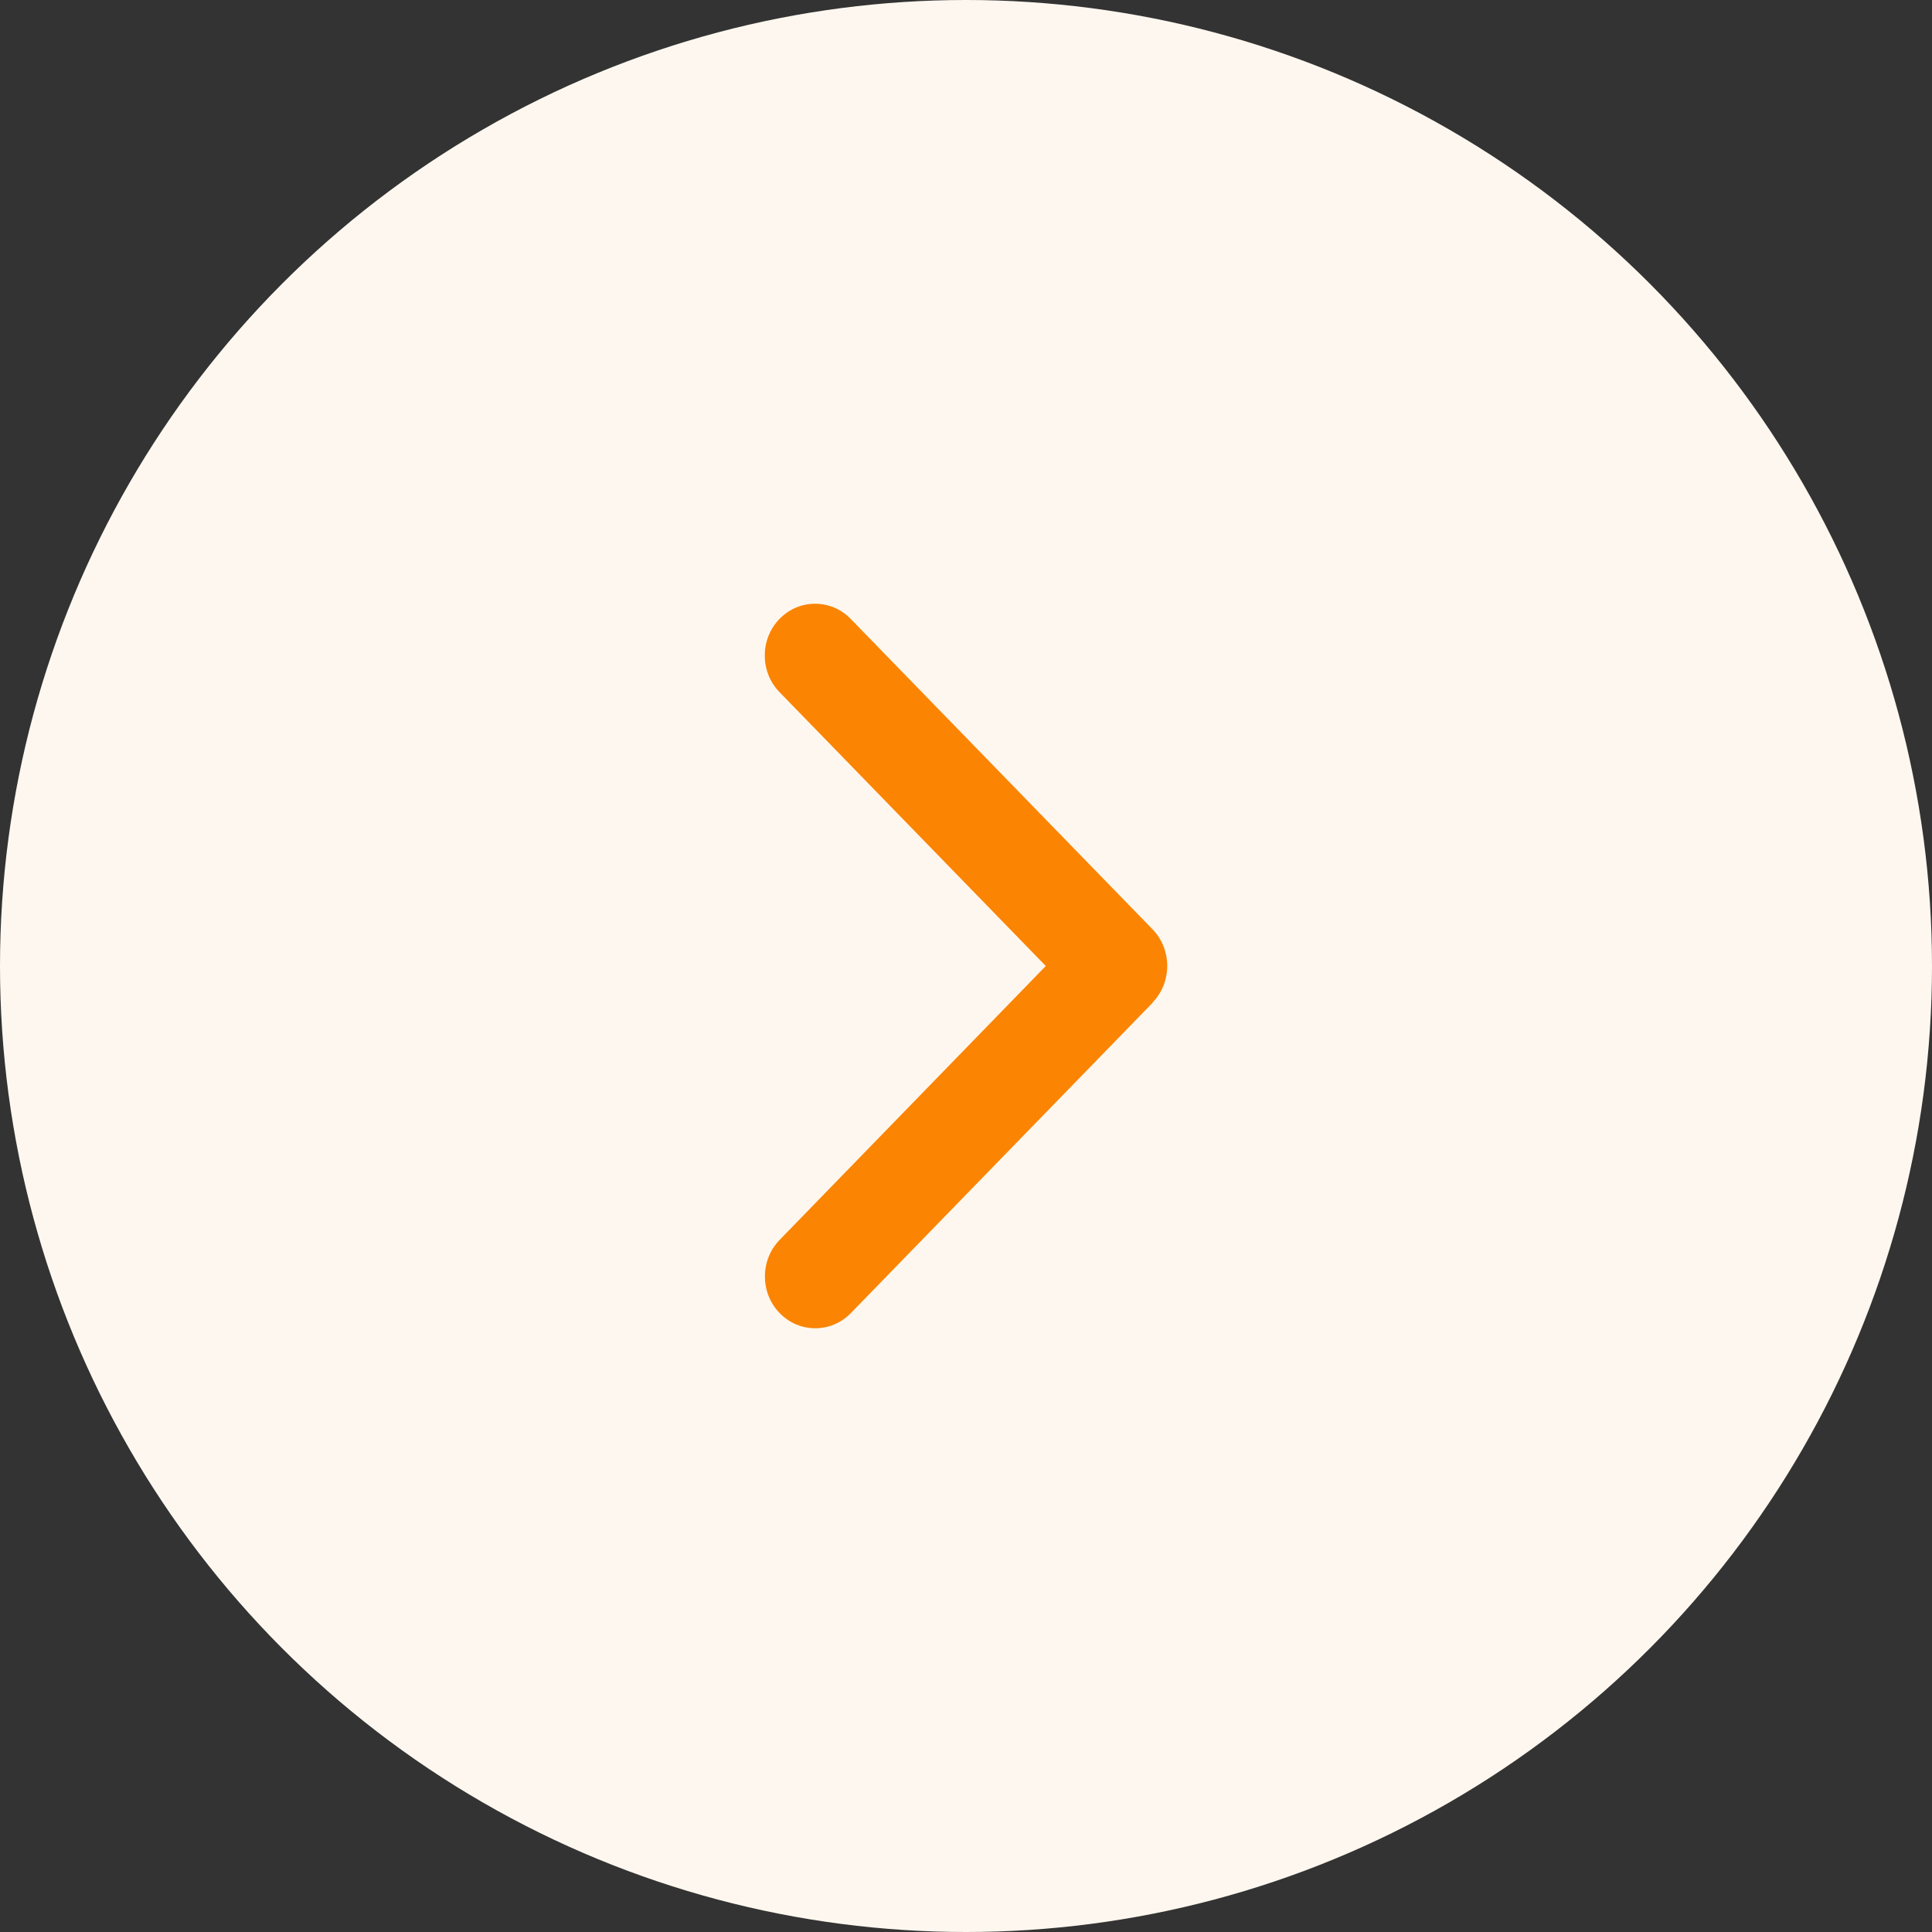
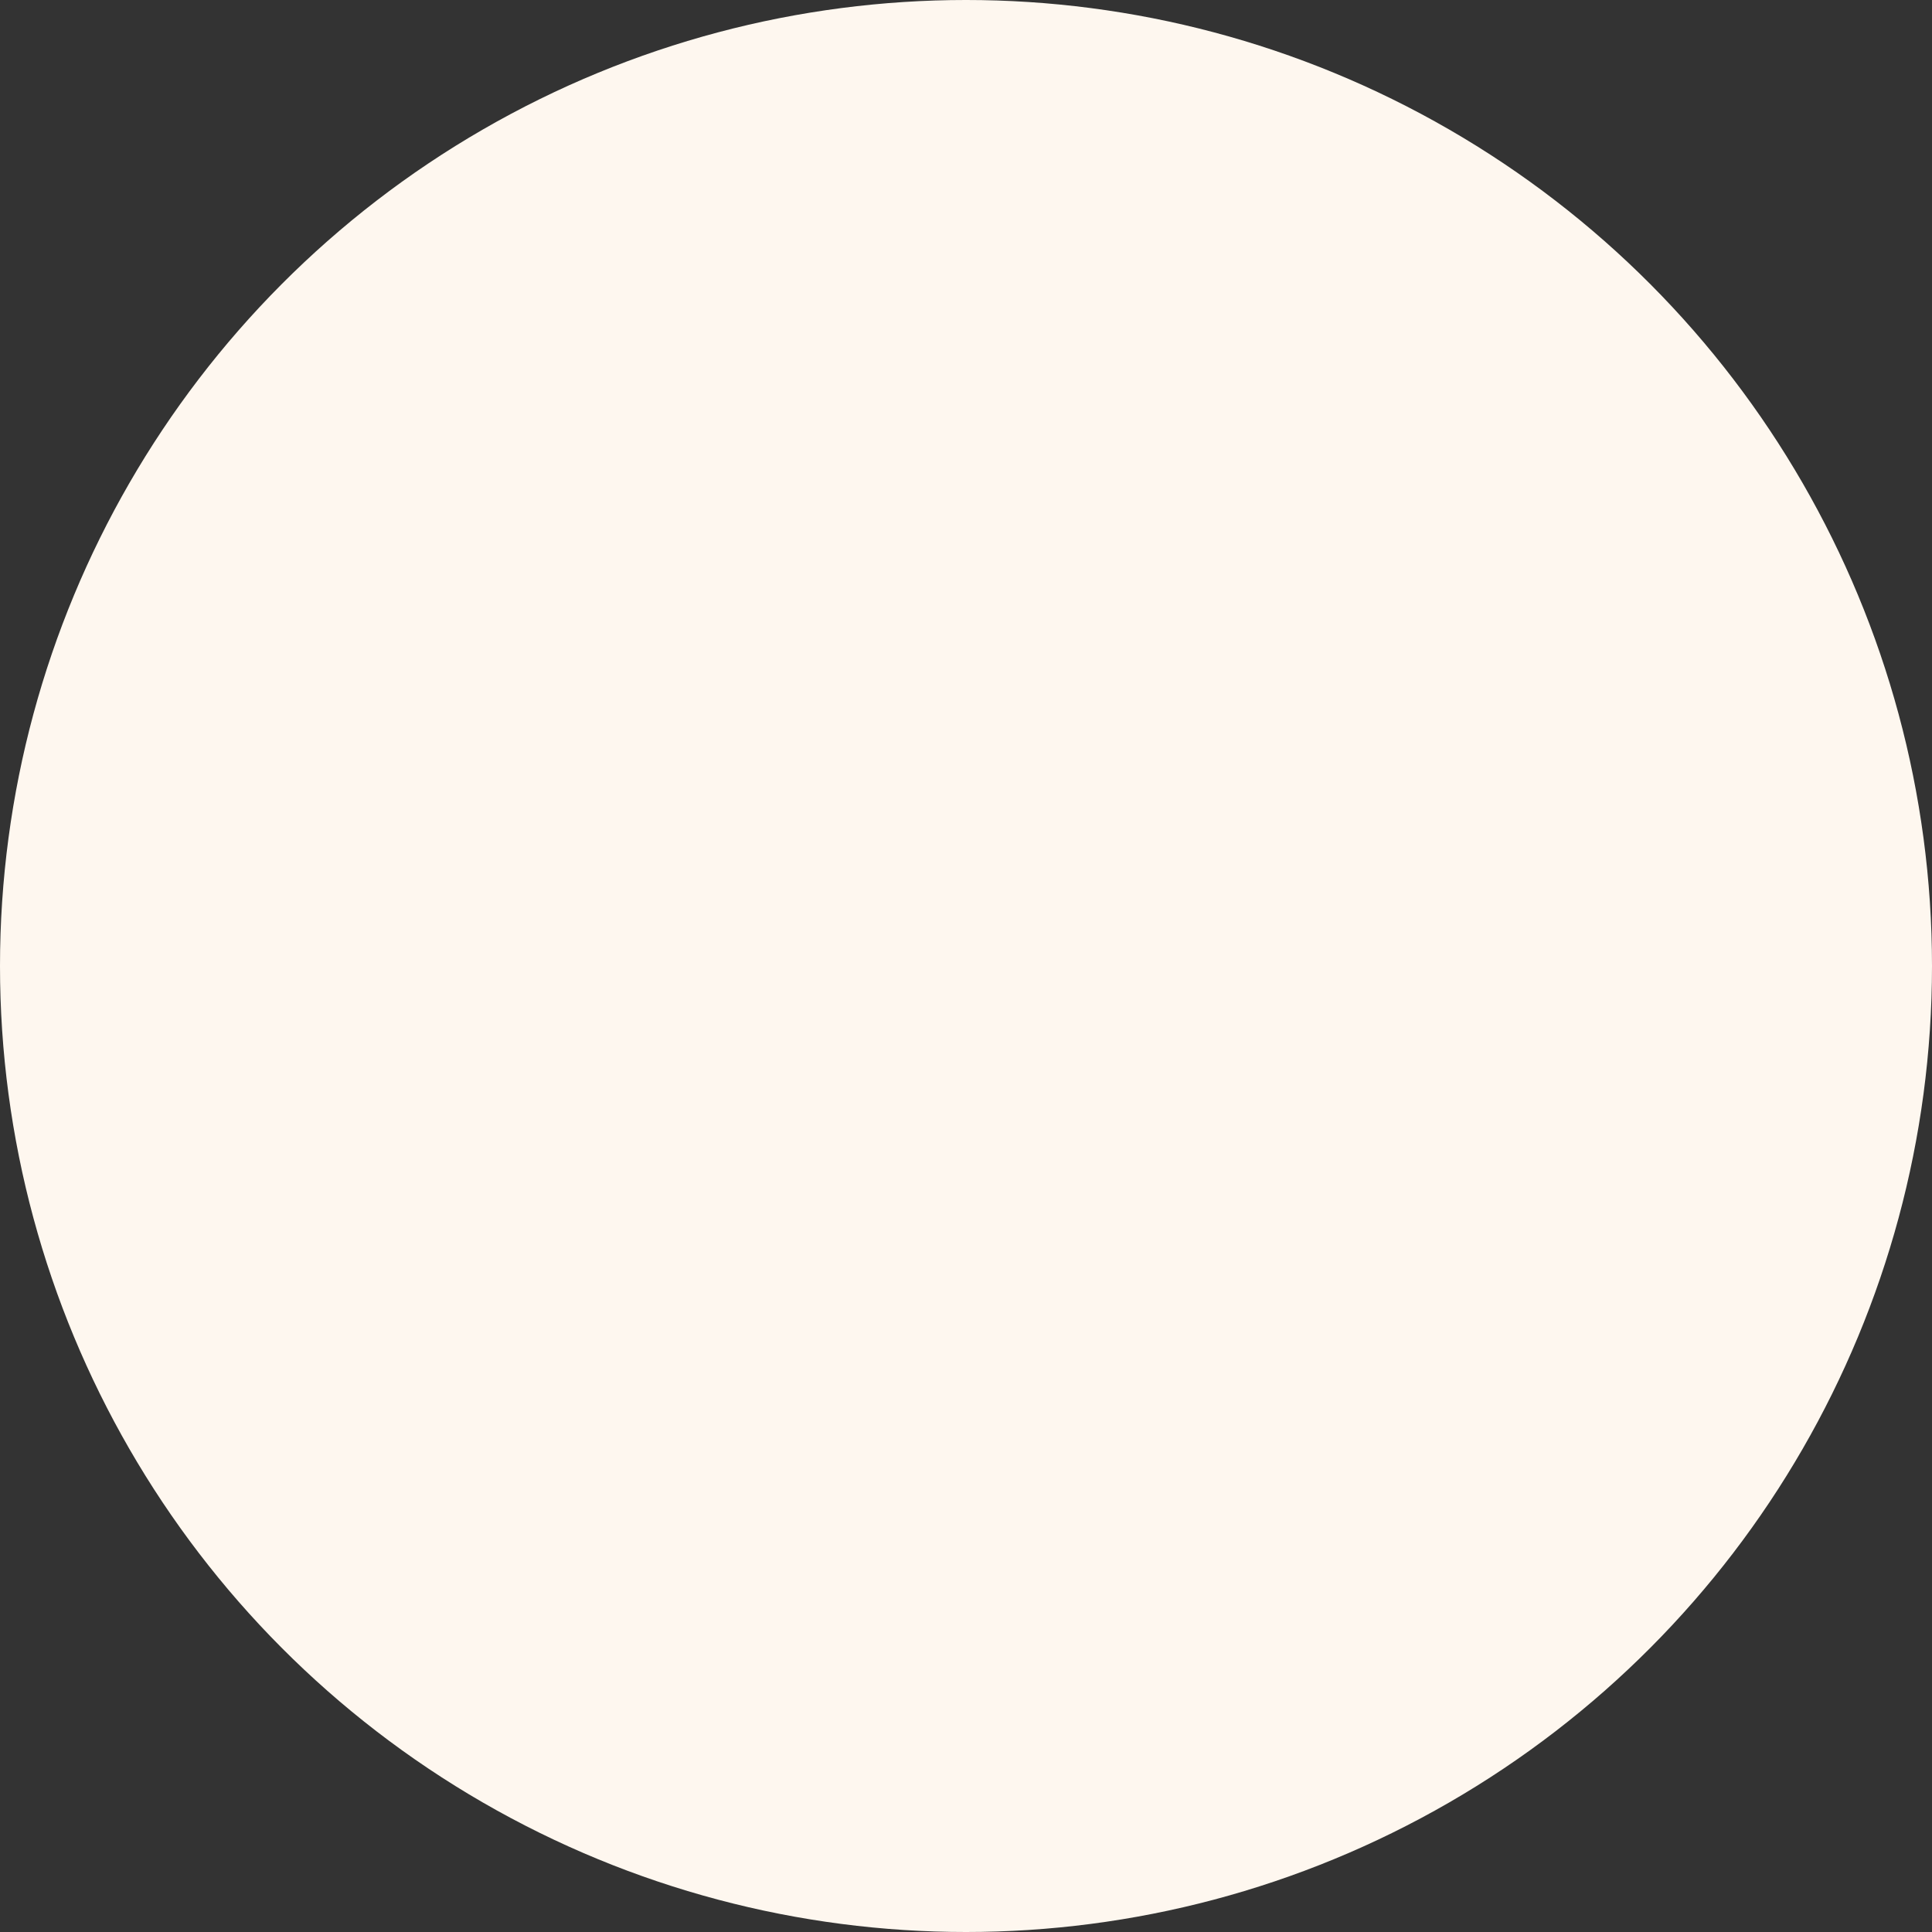
<svg xmlns="http://www.w3.org/2000/svg" width="40" height="40" viewBox="0 0 40 40" fill="none">
  <rect x="0" y="0" width="40" height="40" fill="#333333" stroke="none" />
  <circle cx="20" cy="20" r="20" transform="rotate(180 20 20)" fill="#FEF7EF" />
-   <path d="M23.862 20.756C24.268 20.338 24.268 19.659 23.862 19.24L17.613 12.814C17.206 12.395 16.545 12.395 16.139 12.814C15.732 13.232 15.732 13.912 16.139 14.33L21.652 20L16.142 25.67C15.735 26.088 15.735 26.768 16.142 27.186C16.549 27.605 17.209 27.605 17.616 27.186L23.865 20.76L23.862 20.756Z" fill="#FB8403" />
</svg>